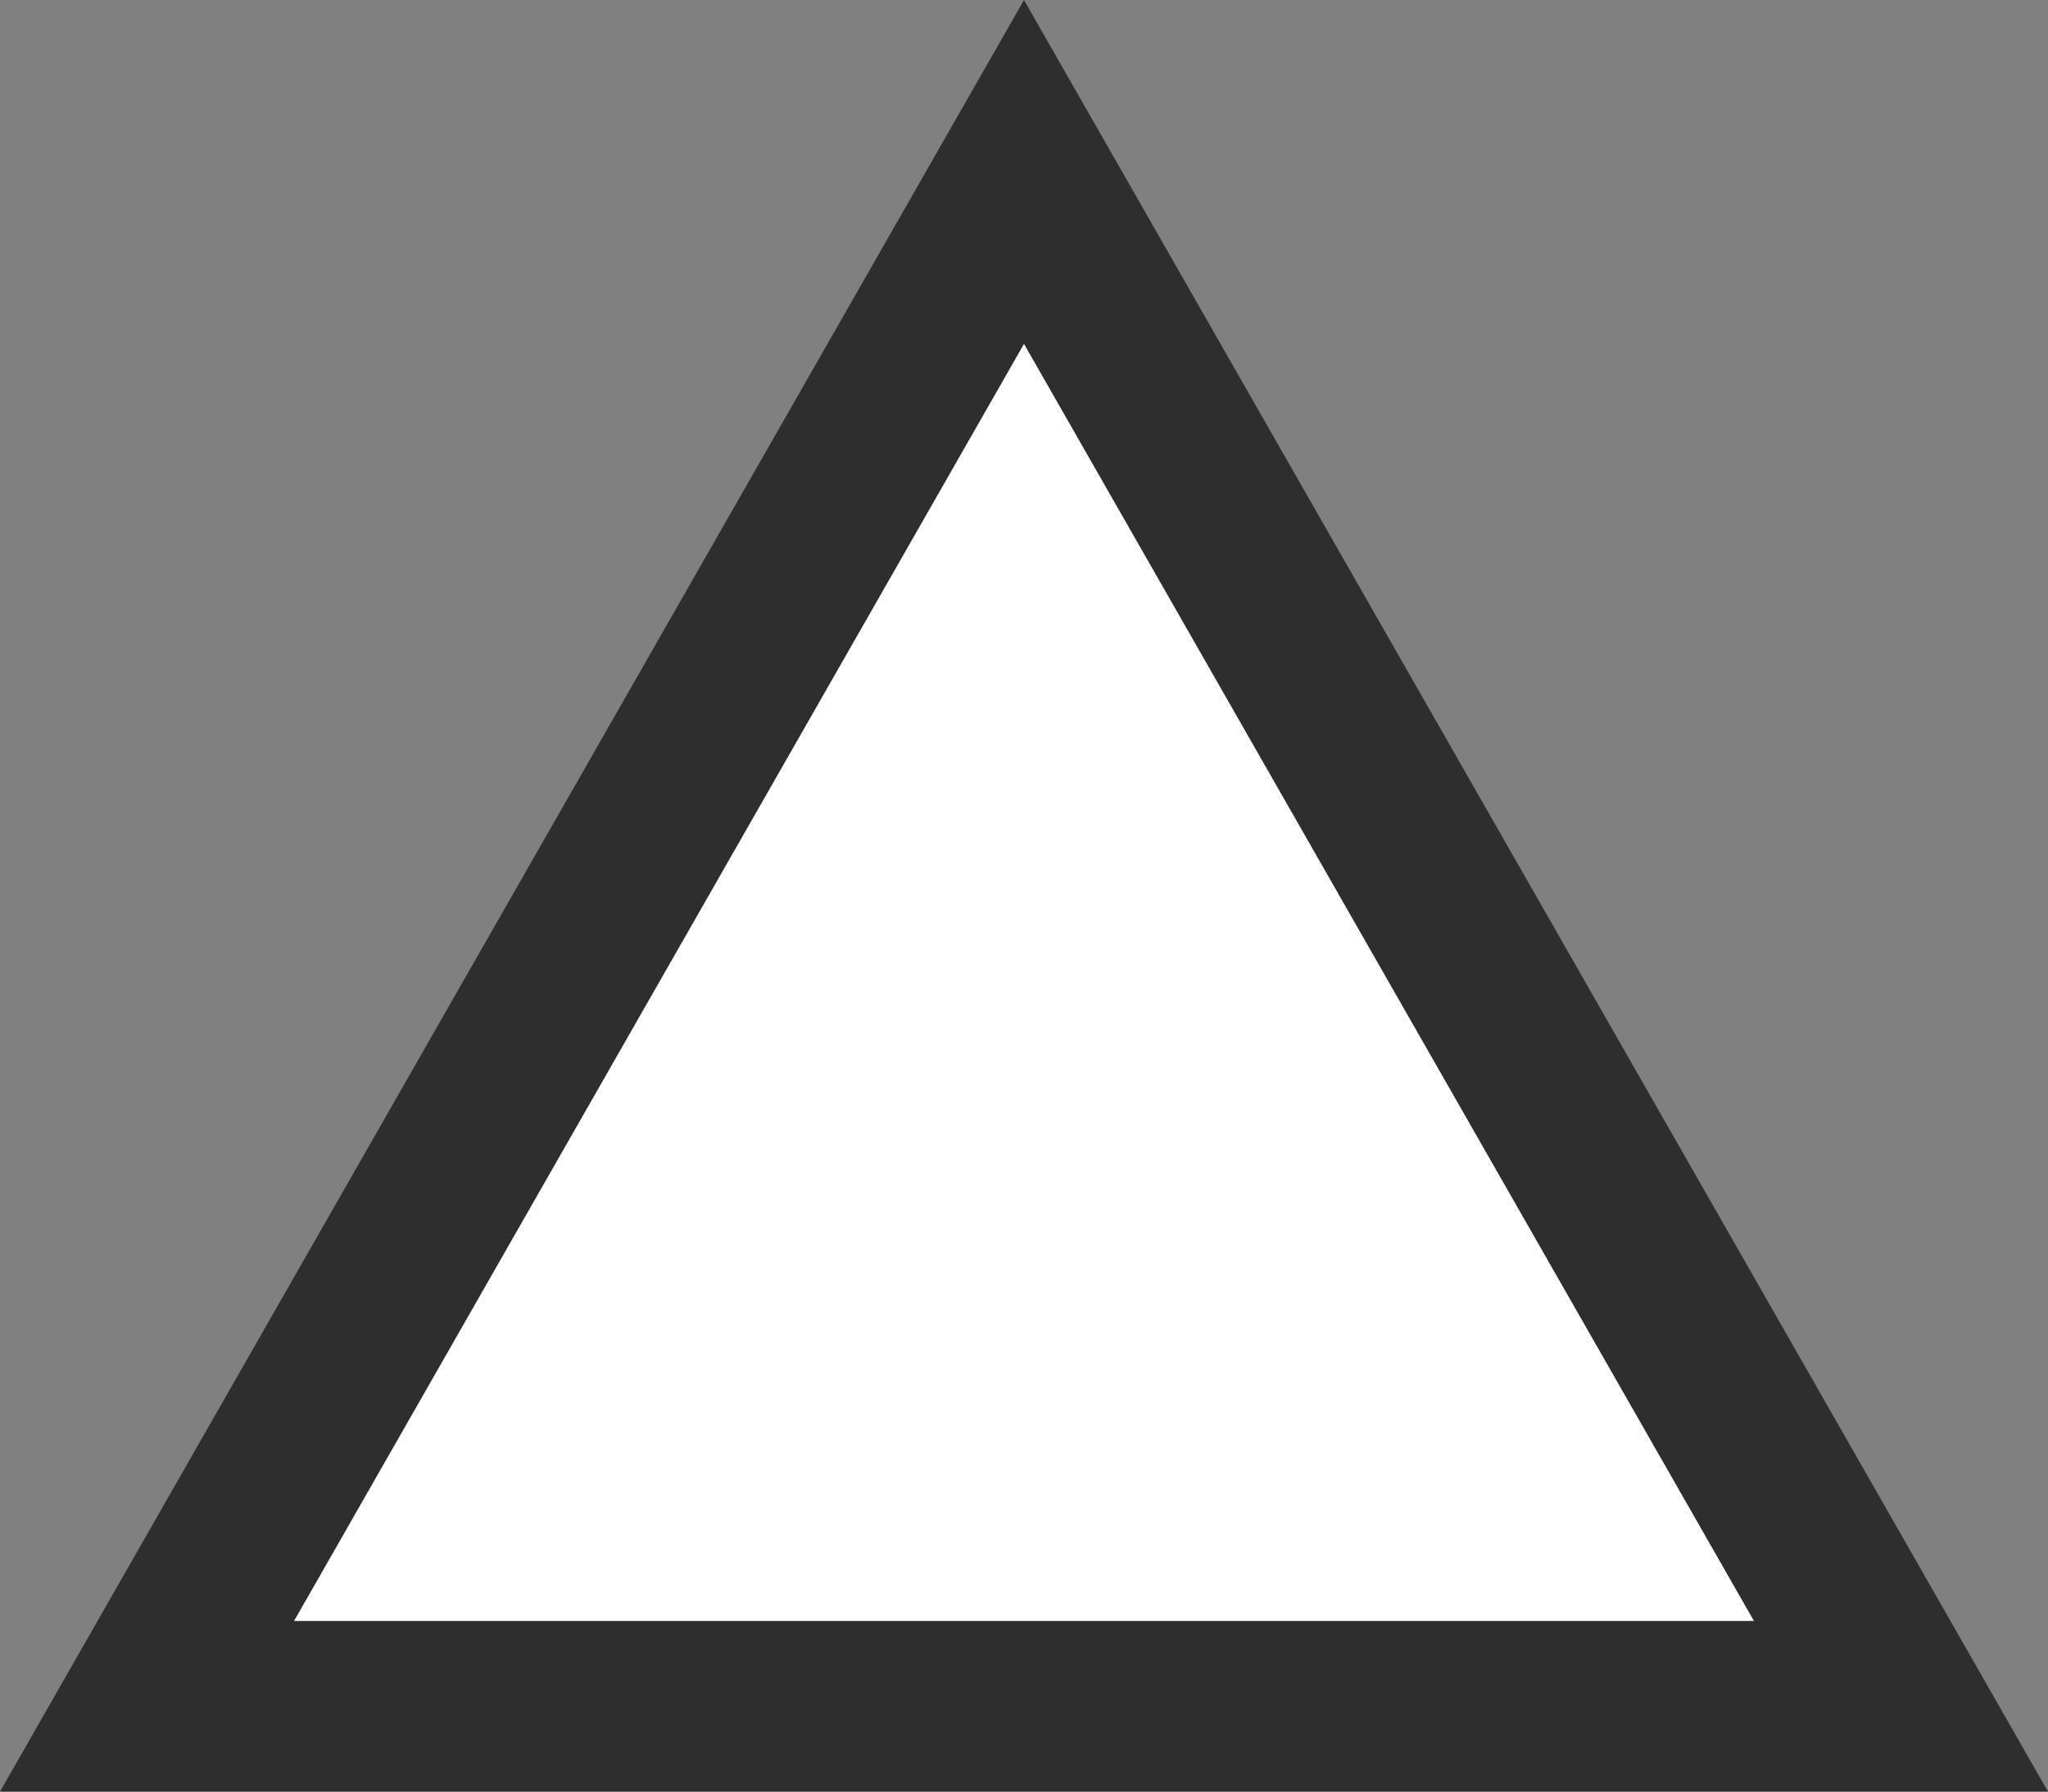
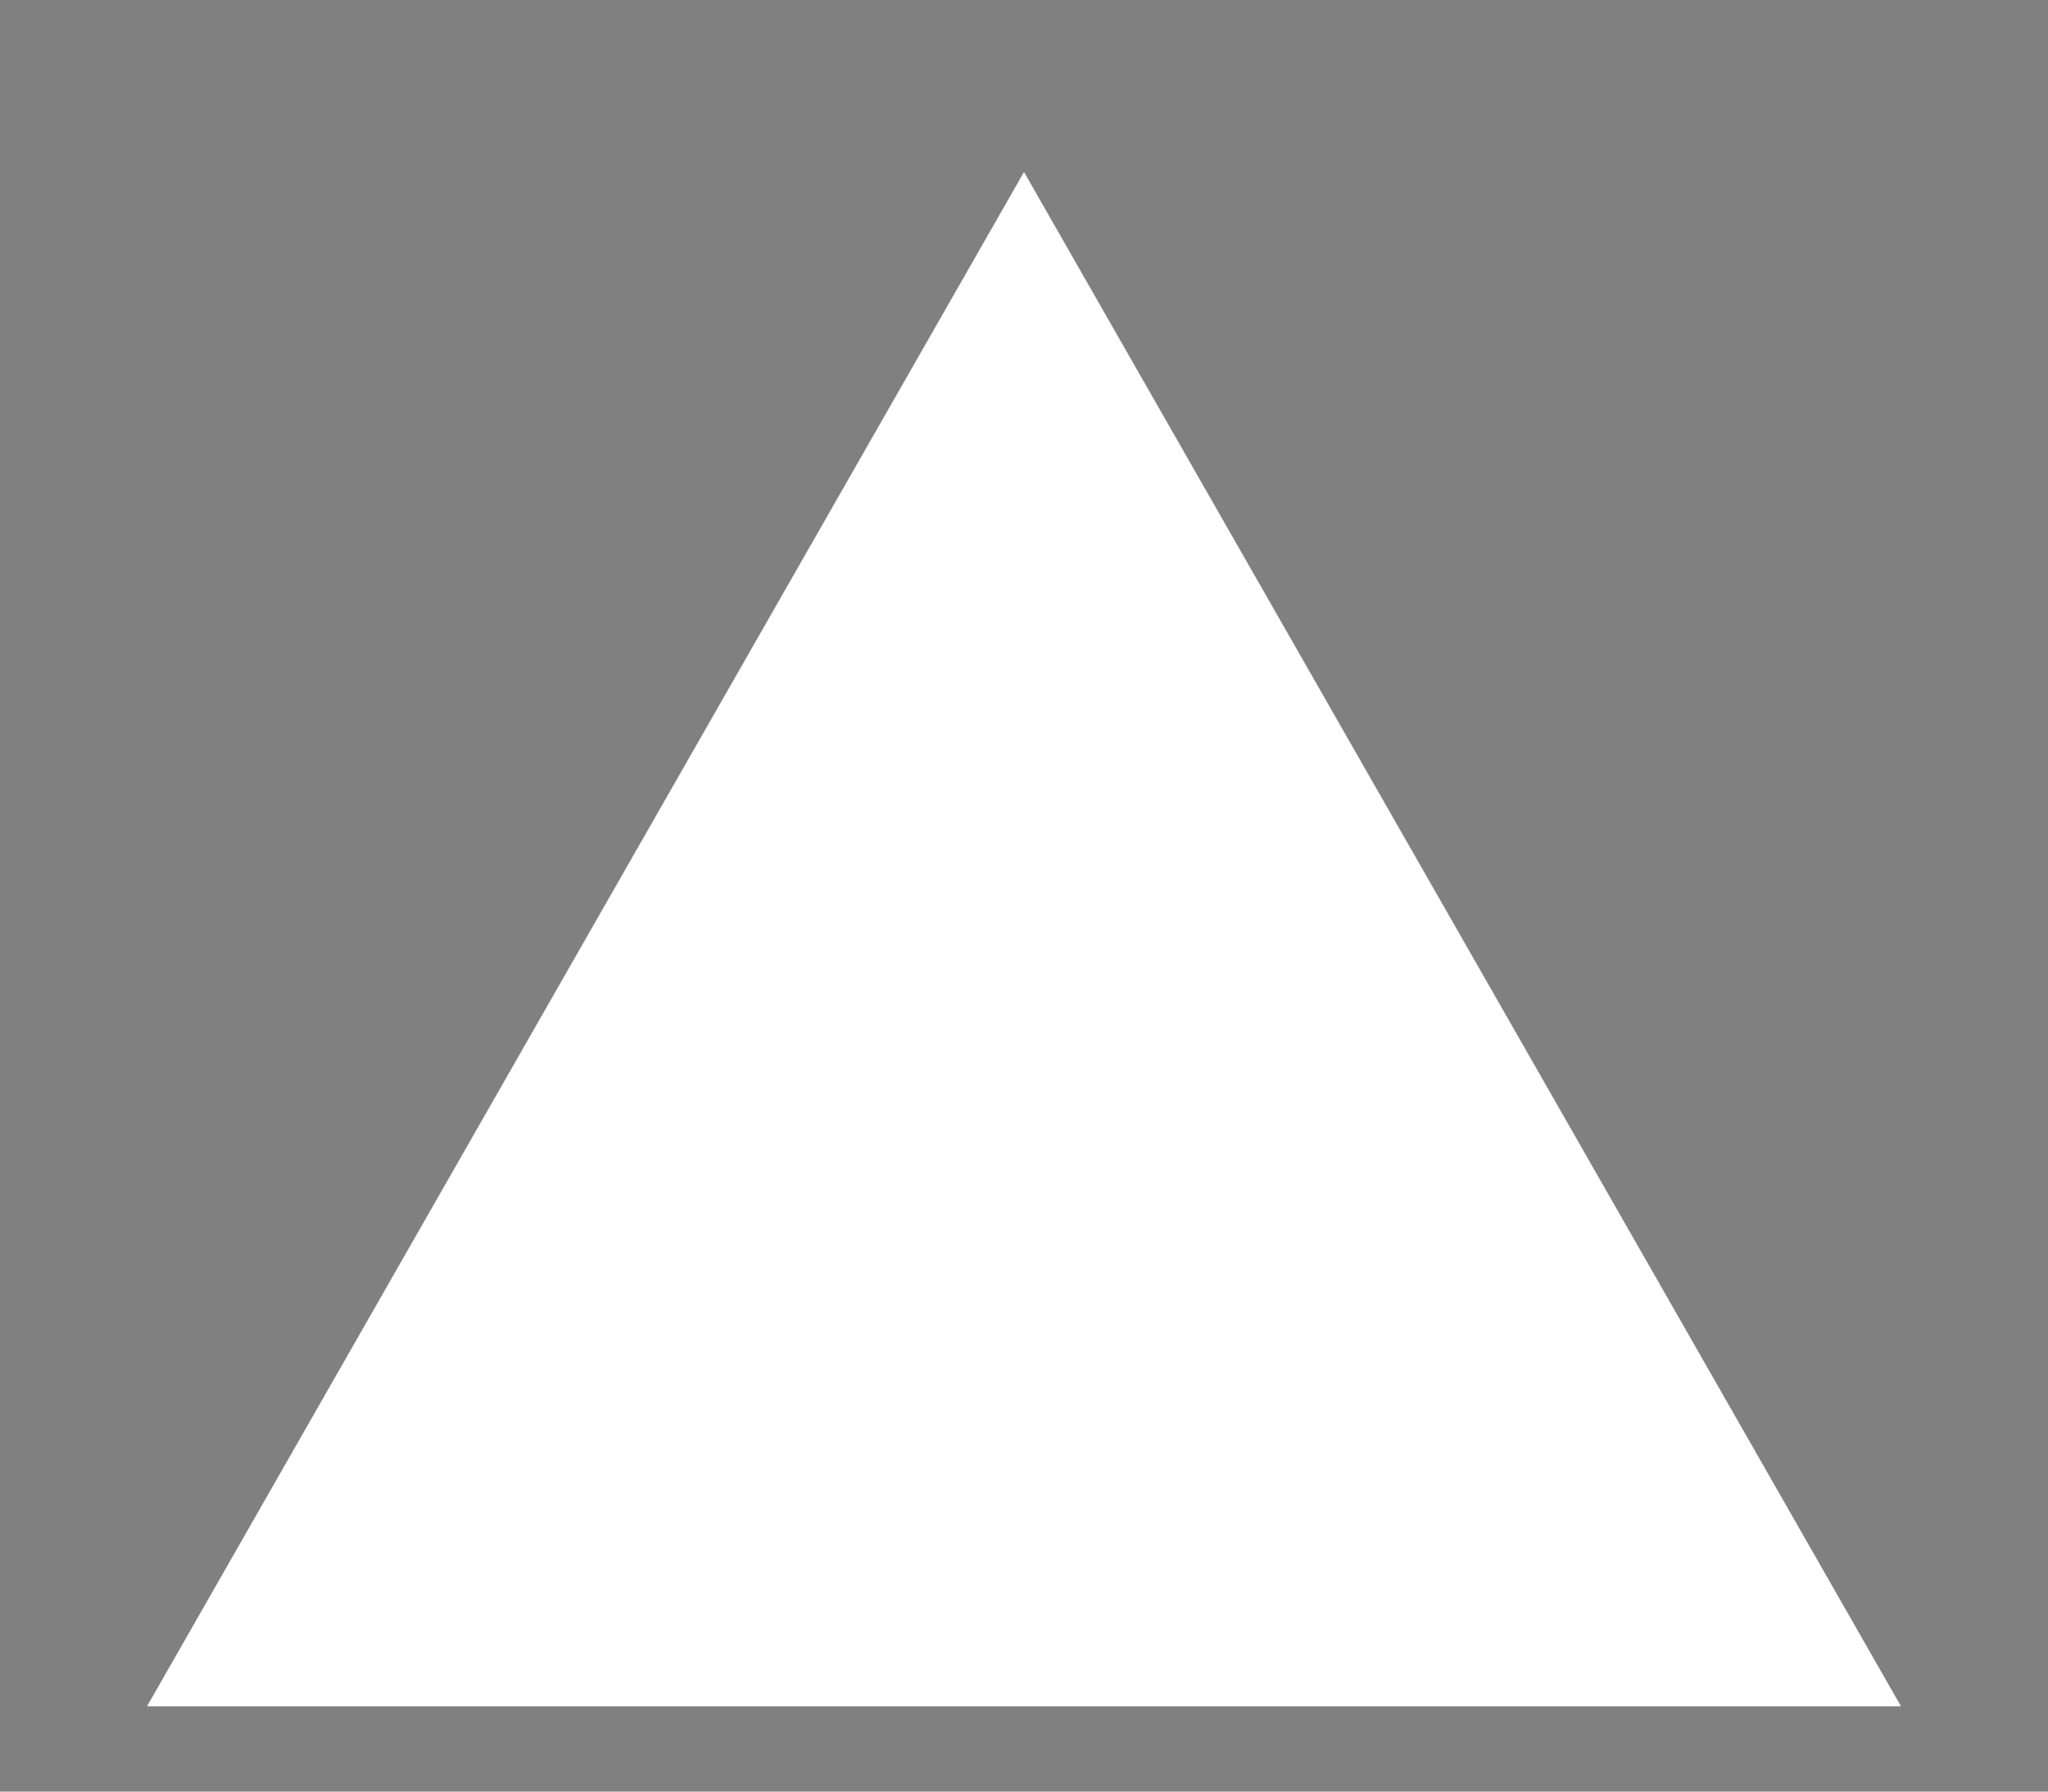
<svg xmlns="http://www.w3.org/2000/svg" width="24" height="21" viewBox="0 0 24 21">
  <rect x="0" y="0" width="24" height="21" fill="#808080" stroke="none" />
  <g fill="#fff">
    <path d="M 22.277 20 L 1.723 20 L 12 2.016 L 22.277 20 Z" stroke="none" />
-     <path d="M 12 4.031 L 3.446 19 L 20.554 19 L 12 4.031 M 12 0 L 24 21 L 0 21 L 12 0 Z" stroke="none" fill="#2e2e2e" />
  </g>
</svg>